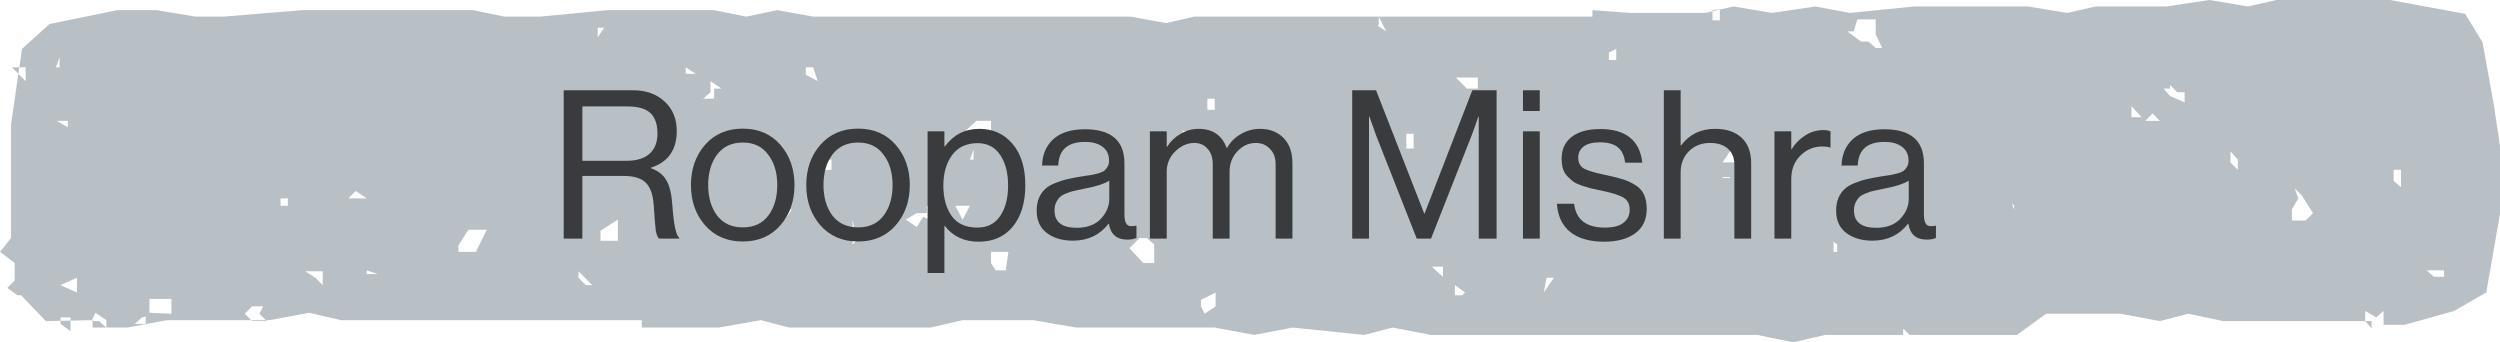
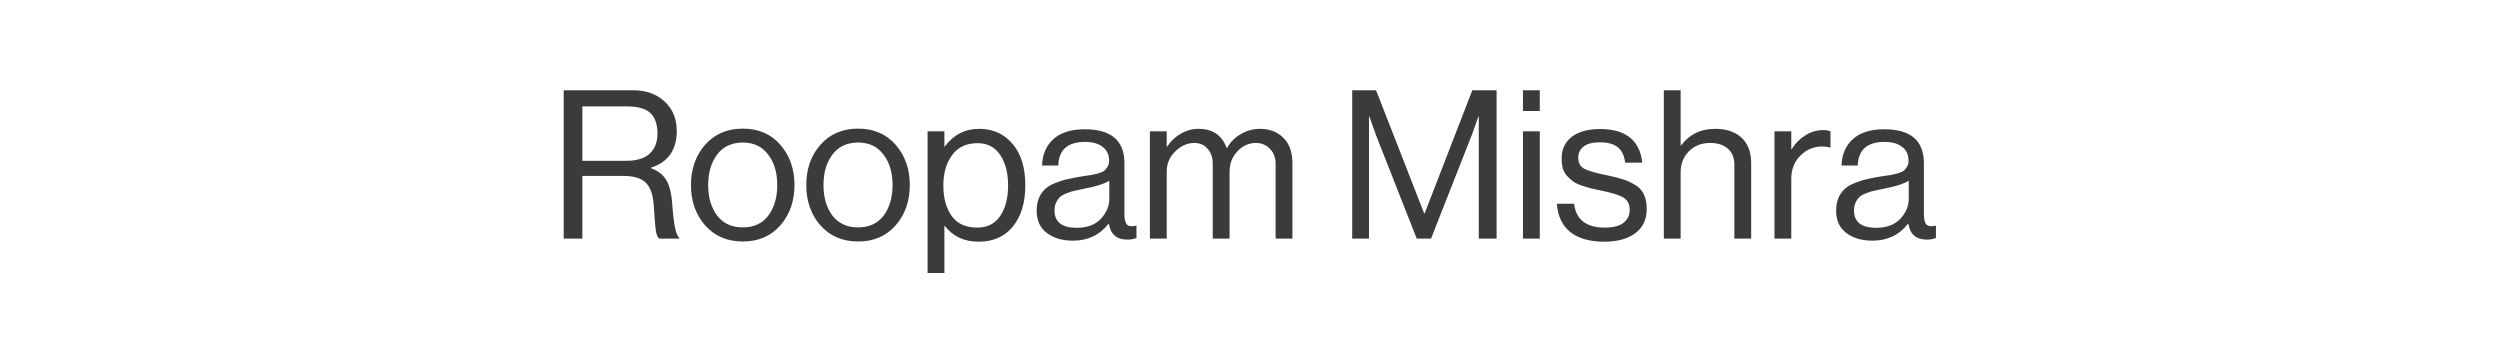
<svg xmlns="http://www.w3.org/2000/svg" width="241" height="33" viewBox="0 0 241 33" fill="none">
-   <path d="M157.132 1.245H164.378L167.118 0.623L170.83 1.245L174.983 0.623L178.342 1.245L184.528 0.623H188.328H192.04H195.487L199.287 1.245L202.026 0.623H205.738H208.831L212.985 0L216.697 0.623L219.436 0H223.237H226.33H230.395L237.642 1.334L239.321 4.092L240.381 9.962L241 14.054V17.523V20.636L239.674 28.197L236.581 29.976L231.809 31.31H229.776V29.976L229.069 30.598L228.009 29.976V30.954L228.627 31.666V30.954H225.269H221.823H217.757H214.311L210.952 30.242L208.213 30.954L204.413 30.242L197.254 30.242L194.426 32.288H190.626H186.826H184.086L183.468 31.666V32.288H179.667H175.956L172.862 33L169.416 32.288H165.969H152.006H148.559H145.201H141.401H137.954L134.242 31.577L131.503 32.288L124.609 31.577L120.898 32.288L117.098 31.577H113.297H110.204H106.846H103.753L99.599 30.865H92.794L89.701 31.577H86.608L79.538 31.577H76.091L73.352 30.865L69.286 31.577H66.193H61.863V30.865H61.156H60.537H56.384H52.937H50.374H46.574H43.481H39.416H36.322H32.876L29.782 30.154L25.982 30.865H22.271H19.177H16.084L12.284 31.577H8.926V30.865L4.419 30.954L2.033 28.464H2.74H1.679L0.707 27.752L1.414 27.04V26.062V25.35L0 24.283L1.061 22.949L1.061 18.768L1.061 15.388L1.061 12.008L2.121 4.714L4.772 2.313L11.312 0.978H15.112L18.824 1.601H21.564L29.164 0.978H32.169H34.908H38.709H45.602L48.606 1.601H52.053L58.593 0.978H68.844L71.938 1.601L74.942 0.978L78.389 1.601H81.482H85.636L88.376 1.601H92.176H105.167H108.967L112.414 2.224L115.153 1.601H119.219H121.958H125.758H129.117H136.363H139.457H142.815L145.908 1.601H149.355H152.448H153.508V0.978L157.132 1.245ZM6.805 31.933V30.598H5.833V31.221L6.805 31.933ZM13.698 30.598L12.991 31.221H14.052V30.509L13.698 30.598ZM10.252 31.577V30.865L9.191 30.154L8.838 30.954H9.545L10.252 31.577ZM25.364 29.531H24.303L23.596 30.242L24.303 30.954H25.01H25.717L25.01 30.242L25.364 29.531ZM16.526 30.242V28.819H15.112H14.405V29.442V30.154L16.526 30.242ZM116.125 30.242L117.186 29.531V30.242V28.819V28.197L115.772 28.908V28.197V29.531L116.125 30.242ZM142.638 28.819V29.887V29.175V28.819ZM141.224 28.197L140.252 27.485V27.841V28.464H140.959L141.224 28.197ZM148.824 28.197L149.796 26.774H149.089L148.824 28.197ZM7.424 28.197V26.774L5.833 27.485L7.424 28.197ZM30.401 26.774L31.108 27.485V26.151H29.429L30.401 26.774ZM55.765 26.151V26.774L56.472 27.485H57.091L55.765 26.151ZM35.35 26.062V25.439V26.418L36.411 26.418L35.35 26.062ZM95.976 26.062H96.948L97.213 24.283H96.241H95.534V25.35L95.976 26.062ZM234.99 26.062H233.93L234.637 26.685H235.609V26.062H234.99ZM138.396 26.062L139.103 26.685V25.706H138.043L138.396 26.062ZM44.188 23.66V24.283H45.16H45.867L46.927 22.148H45.16L44.188 23.66ZM110.558 22.949H109.851L108.879 23.927L110.204 25.35H111.265V24.283V23.571L110.558 22.949ZM176.751 23.305V24.283H176.044H177.105V23.571L176.751 23.305ZM82.189 21.17V22.237V23.571L83.161 22.593H82.454L82.189 21.17ZM57.886 23.216H59.565V22.237V21.17L57.886 22.237V23.216ZM221.557 19.124L220.939 20.191V21.259H221.557H222.264L222.971 20.547L221.911 18.857L221.204 18.145L221.557 19.124ZM90.762 21.17H91.38V20.547L90.408 19.836H89.348V20.547H88.376L87.315 21.17L88.376 21.881L88.994 20.903L90.408 21.526L90.762 21.17ZM92.794 21.17L93.501 19.836H92.087L92.794 21.17ZM185.235 21.17V20.191H184.528H183.909L184.528 21.17H185.235ZM193.454 18.412L194.161 20.191V20.814V19.836L193.1 18.768L193.454 18.412ZM76.356 20.191H75.649V19.48L74.942 20.191L75.649 21.17L76.356 20.191ZM25.982 20.191H26.601V19.124V19.836V20.458L25.982 20.191ZM27.043 19.124V19.836H27.75V19.124H27.043ZM33.583 19.124H34.555H35.35L34.29 18.412L33.583 19.124ZM230.748 16.367V17.434L231.455 18.057V17.434V16.367H230.748ZM166.765 17.701V17.078H166.058V17.167H166.765V17.701ZM80.157 16.367V15.388H79.538L78.831 16.456L80.157 16.367ZM215.018 14.588V15.655L215.725 16.367V15.388L215.018 14.588ZM166.765 14.588L166.058 15.655H167.913V14.232L166.765 14.588ZM136.275 12.898H135.568V13.609V14.321H136.275V13.342V12.898ZM93.148 15.388H93.855V14.41L93.501 15.388H93.148ZM114.004 12.631V13.342H114.888V14.054V12.631H114.004ZM83.868 13.342V12.631H83.25V13.698L83.868 13.342ZM95.534 11.652H94.12L93.059 12.631V13.342H94.827V12.631H95.534V11.296V11.652ZM6.54 12.275V11.652H5.479L6.54 12.275ZM206.799 11.652H208.213L207.506 10.941L206.799 11.652ZM205.473 10.585V11.296H206.445L205.473 10.229V10.585ZM117.098 10.585V9.518H116.391V10.585H117.098ZM67.784 9.518H68.844V8.539H69.552L68.491 7.828V8.895L67.784 9.518ZM209.185 8.539H208.566L209.185 9.251L210.599 9.873V8.895H209.892L209.185 8.183V8.539ZM140.694 7.828L141.401 8.539H142.461V7.472H141.401H140.34L140.694 7.828ZM78.831 7.828L78.389 6.493H77.682V7.205L78.831 7.828ZM2.475 7.828L2.475 6.493H1.149L2.475 7.828ZM3.358 6.493H3.977H5.126H4.419H3.358ZM5.391 6.493H6.363H5.744V5.515L5.391 6.493ZM66.105 6.493V7.116H67.077L66.105 6.493ZM155.099 5.07V5.782H155.806V4.714L155.099 5.07ZM178.695 3.024H178.077L179.402 4.003H180.109L180.816 4.625H181.435L180.816 3.291V2.58V1.868H179.049L178.695 3.024ZM57.532 3.736L58.239 2.668H57.621V3.38V4.092L57.532 3.736ZM132.563 3.024V2.313L133.624 3.024L132.917 1.601V2.313L132.563 3.024ZM165.085 0.978V1.957H165.792V0.89L165.085 0.978Z" fill="#B9C0C5" />
  <path d="M54.34 23V8.7H61.02C62.273 8.7 63.287 9.06 64.06 9.78C64.847 10.5 65.24 11.447 65.24 12.62C65.24 14.447 64.413 15.627 62.76 16.16V16.22C63.467 16.473 63.967 16.873 64.26 17.42C64.567 17.953 64.753 18.767 64.82 19.86C64.953 21.687 65.173 22.707 65.48 22.92V23H63.54C63.393 22.88 63.287 22.627 63.22 22.24C63.167 21.853 63.1 21.04 63.02 19.8C62.953 18.76 62.693 18.027 62.24 17.6C61.8 17.173 61.093 16.96 60.12 16.96H56.14V23H54.34ZM56.14 10.26V15.5H60.38C61.367 15.5 62.113 15.273 62.62 14.82C63.127 14.353 63.38 13.707 63.38 12.88C63.38 11.987 63.153 11.327 62.7 10.9C62.247 10.473 61.507 10.26 60.48 10.26H56.14ZM75.228 21.72C74.322 22.76 73.115 23.28 71.608 23.28C70.102 23.28 68.888 22.76 67.968 21.72C67.062 20.68 66.608 19.387 66.608 17.84C66.608 16.293 67.062 15 67.968 13.96C68.888 12.92 70.102 12.4 71.608 12.4C73.115 12.4 74.322 12.92 75.228 13.96C76.135 15 76.588 16.293 76.588 17.84C76.588 19.387 76.135 20.68 75.228 21.72ZM69.128 20.78C69.715 21.54 70.542 21.92 71.608 21.92C72.675 21.92 73.495 21.54 74.068 20.78C74.642 20.007 74.928 19.027 74.928 17.84C74.928 16.64 74.635 15.66 74.048 14.9C73.475 14.127 72.662 13.74 71.608 13.74C70.542 13.74 69.715 14.127 69.128 14.9C68.555 15.673 68.268 16.653 68.268 17.84C68.268 19.027 68.555 20.007 69.128 20.78ZM86.344 21.72C85.437 22.76 84.231 23.28 82.724 23.28C81.217 23.28 80.004 22.76 79.084 21.72C78.177 20.68 77.724 19.387 77.724 17.84C77.724 16.293 78.177 15 79.084 13.96C80.004 12.92 81.217 12.4 82.724 12.4C84.231 12.4 85.437 12.92 86.344 13.96C87.251 15 87.704 16.293 87.704 17.84C87.704 19.387 87.251 20.68 86.344 21.72ZM80.244 20.78C80.831 21.54 81.657 21.92 82.724 21.92C83.791 21.92 84.611 21.54 85.184 20.78C85.757 20.007 86.044 19.027 86.044 17.84C86.044 16.64 85.751 15.66 85.164 14.9C84.591 14.127 83.777 13.74 82.724 13.74C81.657 13.74 80.831 14.127 80.244 14.9C79.671 15.673 79.384 16.653 79.384 17.84C79.384 19.027 79.671 20.007 80.244 20.78ZM89.419 26.32V12.66H91.04V14.12H91.079C91.919 12.987 93.026 12.42 94.4 12.42C95.733 12.42 96.806 12.907 97.62 13.88C98.433 14.84 98.84 16.167 98.84 17.86C98.84 19.527 98.439 20.853 97.639 21.84C96.84 22.813 95.74 23.3 94.34 23.3C92.953 23.3 91.866 22.793 91.079 21.78H91.04V26.32H89.419ZM94.219 21.94C95.18 21.94 95.913 21.567 96.419 20.82C96.926 20.073 97.18 19.093 97.18 17.88C97.18 16.667 96.926 15.687 96.419 14.94C95.913 14.18 95.186 13.8 94.24 13.8C93.159 13.8 92.34 14.187 91.779 14.96C91.219 15.72 90.939 16.693 90.939 17.88C90.939 19.093 91.206 20.073 91.74 20.82C92.273 21.567 93.1 21.94 94.219 21.94ZM108.675 23.1C107.648 23.1 107.055 22.587 106.895 21.56H106.875C106.021 22.653 104.875 23.2 103.435 23.2C102.408 23.2 101.568 22.953 100.915 22.46C100.261 21.967 99.935 21.253 99.935 20.32C99.935 19.84 100.008 19.427 100.155 19.08C100.315 18.72 100.515 18.433 100.755 18.22C100.995 17.993 101.321 17.8 101.735 17.64C102.161 17.467 102.568 17.34 102.955 17.26C103.341 17.167 103.835 17.073 104.435 16.98C104.821 16.927 105.095 16.887 105.255 16.86C105.428 16.82 105.648 16.767 105.915 16.7C106.181 16.62 106.368 16.533 106.475 16.44C106.581 16.347 106.681 16.22 106.775 16.06C106.868 15.9 106.915 15.713 106.915 15.5C106.915 14.913 106.708 14.467 106.295 14.16C105.895 13.84 105.328 13.68 104.595 13.68C102.928 13.68 102.068 14.44 102.015 15.96H100.455C100.481 14.907 100.841 14.06 101.535 13.42C102.241 12.78 103.255 12.46 104.575 12.46C107.121 12.46 108.395 13.553 108.395 15.74V20.66C108.395 21.113 108.468 21.433 108.615 21.62C108.775 21.807 109.068 21.853 109.495 21.76H109.555V22.94C109.288 23.047 108.995 23.1 108.675 23.1ZM103.795 21.96C104.795 21.96 105.568 21.673 106.115 21.1C106.661 20.513 106.935 19.873 106.935 19.18V17.42C106.441 17.727 105.655 17.98 104.575 18.18C104.175 18.26 103.861 18.327 103.635 18.38C103.408 18.42 103.148 18.5 102.855 18.62C102.561 18.727 102.341 18.847 102.195 18.98C102.048 19.113 101.921 19.293 101.815 19.52C101.708 19.733 101.655 19.987 101.655 20.28C101.655 21.4 102.368 21.96 103.795 21.96ZM110.85 23V12.66H112.47V14.14H112.51C112.843 13.62 113.277 13.207 113.81 12.9C114.343 12.58 114.923 12.42 115.55 12.42C116.897 12.42 117.797 13.033 118.25 14.26H118.29C118.61 13.687 119.057 13.24 119.63 12.92C120.203 12.587 120.81 12.42 121.45 12.42C122.397 12.42 123.157 12.713 123.73 13.3C124.303 13.873 124.59 14.687 124.59 15.74V23H122.97V15.82C122.97 15.193 122.783 14.7 122.41 14.34C122.05 13.967 121.603 13.78 121.07 13.78C120.39 13.78 119.797 14.047 119.29 14.58C118.783 15.113 118.53 15.773 118.53 16.56V23H116.91V15.82C116.91 15.193 116.743 14.7 116.41 14.34C116.09 13.967 115.663 13.78 115.13 13.78C114.463 13.78 113.85 14.053 113.29 14.6C112.743 15.133 112.47 15.787 112.47 16.56V23H110.85ZM130.352 23V8.7H132.652L137.292 20.58H137.332L141.932 8.7H144.272V23H142.552V11.24H142.512C142.259 11.987 142.046 12.587 141.872 13.04L137.952 23H136.572L132.652 13.04L132.012 11.24H131.972V23H130.352ZM146.814 23V12.66H148.434V23H146.814ZM146.814 10.7V8.7H148.434V10.7H146.814ZM154.662 23.3C153.249 23.3 152.149 22.987 151.362 22.36C150.589 21.72 150.162 20.813 150.082 19.64H151.742C151.929 21.173 152.916 21.94 154.702 21.94C155.516 21.94 156.116 21.787 156.502 21.48C156.902 21.16 157.102 20.747 157.102 20.24C157.102 19.693 156.909 19.3 156.522 19.06C156.136 18.82 155.429 18.593 154.402 18.38C153.976 18.287 153.636 18.213 153.382 18.16C153.142 18.093 152.849 18.007 152.502 17.9C152.156 17.78 151.882 17.653 151.682 17.52C151.496 17.373 151.302 17.2 151.102 17C150.902 16.8 150.756 16.553 150.662 16.26C150.582 15.967 150.542 15.64 150.542 15.28C150.542 14.4 150.862 13.707 151.502 13.2C152.156 12.693 153.076 12.44 154.262 12.44C156.716 12.44 158.069 13.52 158.322 15.68H156.662C156.582 15 156.349 14.507 155.962 14.2C155.576 13.88 154.996 13.72 154.222 13.72C153.516 13.72 152.989 13.86 152.642 14.14C152.309 14.407 152.142 14.76 152.142 15.2C152.142 15.707 152.342 16.067 152.742 16.28C153.142 16.48 153.869 16.687 154.922 16.9C155.562 17.033 156.062 17.16 156.422 17.28C156.796 17.387 157.182 17.56 157.582 17.8C157.982 18.027 158.276 18.333 158.462 18.72C158.649 19.107 158.742 19.587 158.742 20.16C158.742 21.173 158.369 21.953 157.622 22.5C156.876 23.033 155.889 23.3 154.662 23.3ZM162.013 8.7V14.02H162.053C162.853 12.953 163.946 12.42 165.333 12.42C166.426 12.42 167.28 12.707 167.893 13.28C168.506 13.853 168.813 14.673 168.813 15.74V23H167.193V15.88C167.193 15.213 166.986 14.7 166.573 14.34C166.16 13.967 165.586 13.78 164.853 13.78C164.026 13.78 163.346 14.047 162.813 14.58C162.28 15.113 162.013 15.8 162.013 16.64V23H160.393V8.7H162.013ZM172.679 12.66V14.38H172.719C173.053 13.833 173.486 13.393 174.019 13.06C174.553 12.713 175.146 12.54 175.799 12.54C176.039 12.54 176.259 12.58 176.459 12.66V14.22H176.399C176.199 14.153 175.959 14.12 175.679 14.12C174.853 14.12 174.146 14.413 173.559 15C172.973 15.573 172.679 16.327 172.679 17.26V23H171.059V12.66H172.679ZM185.744 23.1C184.718 23.1 184.124 22.587 183.964 21.56H183.944C183.091 22.653 181.944 23.2 180.504 23.2C179.478 23.2 178.638 22.953 177.984 22.46C177.331 21.967 177.004 21.253 177.004 20.32C177.004 19.84 177.078 19.427 177.224 19.08C177.384 18.72 177.584 18.433 177.824 18.22C178.064 17.993 178.391 17.8 178.804 17.64C179.231 17.467 179.638 17.34 180.024 17.26C180.411 17.167 180.904 17.073 181.504 16.98C181.891 16.927 182.164 16.887 182.324 16.86C182.498 16.82 182.718 16.767 182.984 16.7C183.251 16.62 183.438 16.533 183.544 16.44C183.651 16.347 183.751 16.22 183.844 16.06C183.938 15.9 183.984 15.713 183.984 15.5C183.984 14.913 183.778 14.467 183.364 14.16C182.964 13.84 182.398 13.68 181.664 13.68C179.998 13.68 179.138 14.44 179.084 15.96H177.524C177.551 14.907 177.911 14.06 178.604 13.42C179.311 12.78 180.324 12.46 181.644 12.46C184.191 12.46 185.464 13.553 185.464 15.74V20.66C185.464 21.113 185.538 21.433 185.684 21.62C185.844 21.807 186.138 21.853 186.564 21.76H186.624V22.94C186.358 23.047 186.064 23.1 185.744 23.1ZM180.864 21.96C181.864 21.96 182.638 21.673 183.184 21.1C183.731 20.513 184.004 19.873 184.004 19.18V17.42C183.511 17.727 182.724 17.98 181.644 18.18C181.244 18.26 180.931 18.327 180.704 18.38C180.478 18.42 180.218 18.5 179.924 18.62C179.631 18.727 179.411 18.847 179.264 18.98C179.118 19.113 178.991 19.293 178.884 19.52C178.778 19.733 178.724 19.987 178.724 20.28C178.724 21.4 179.438 21.96 180.864 21.96Z" fill="#393B3C" />
</svg>